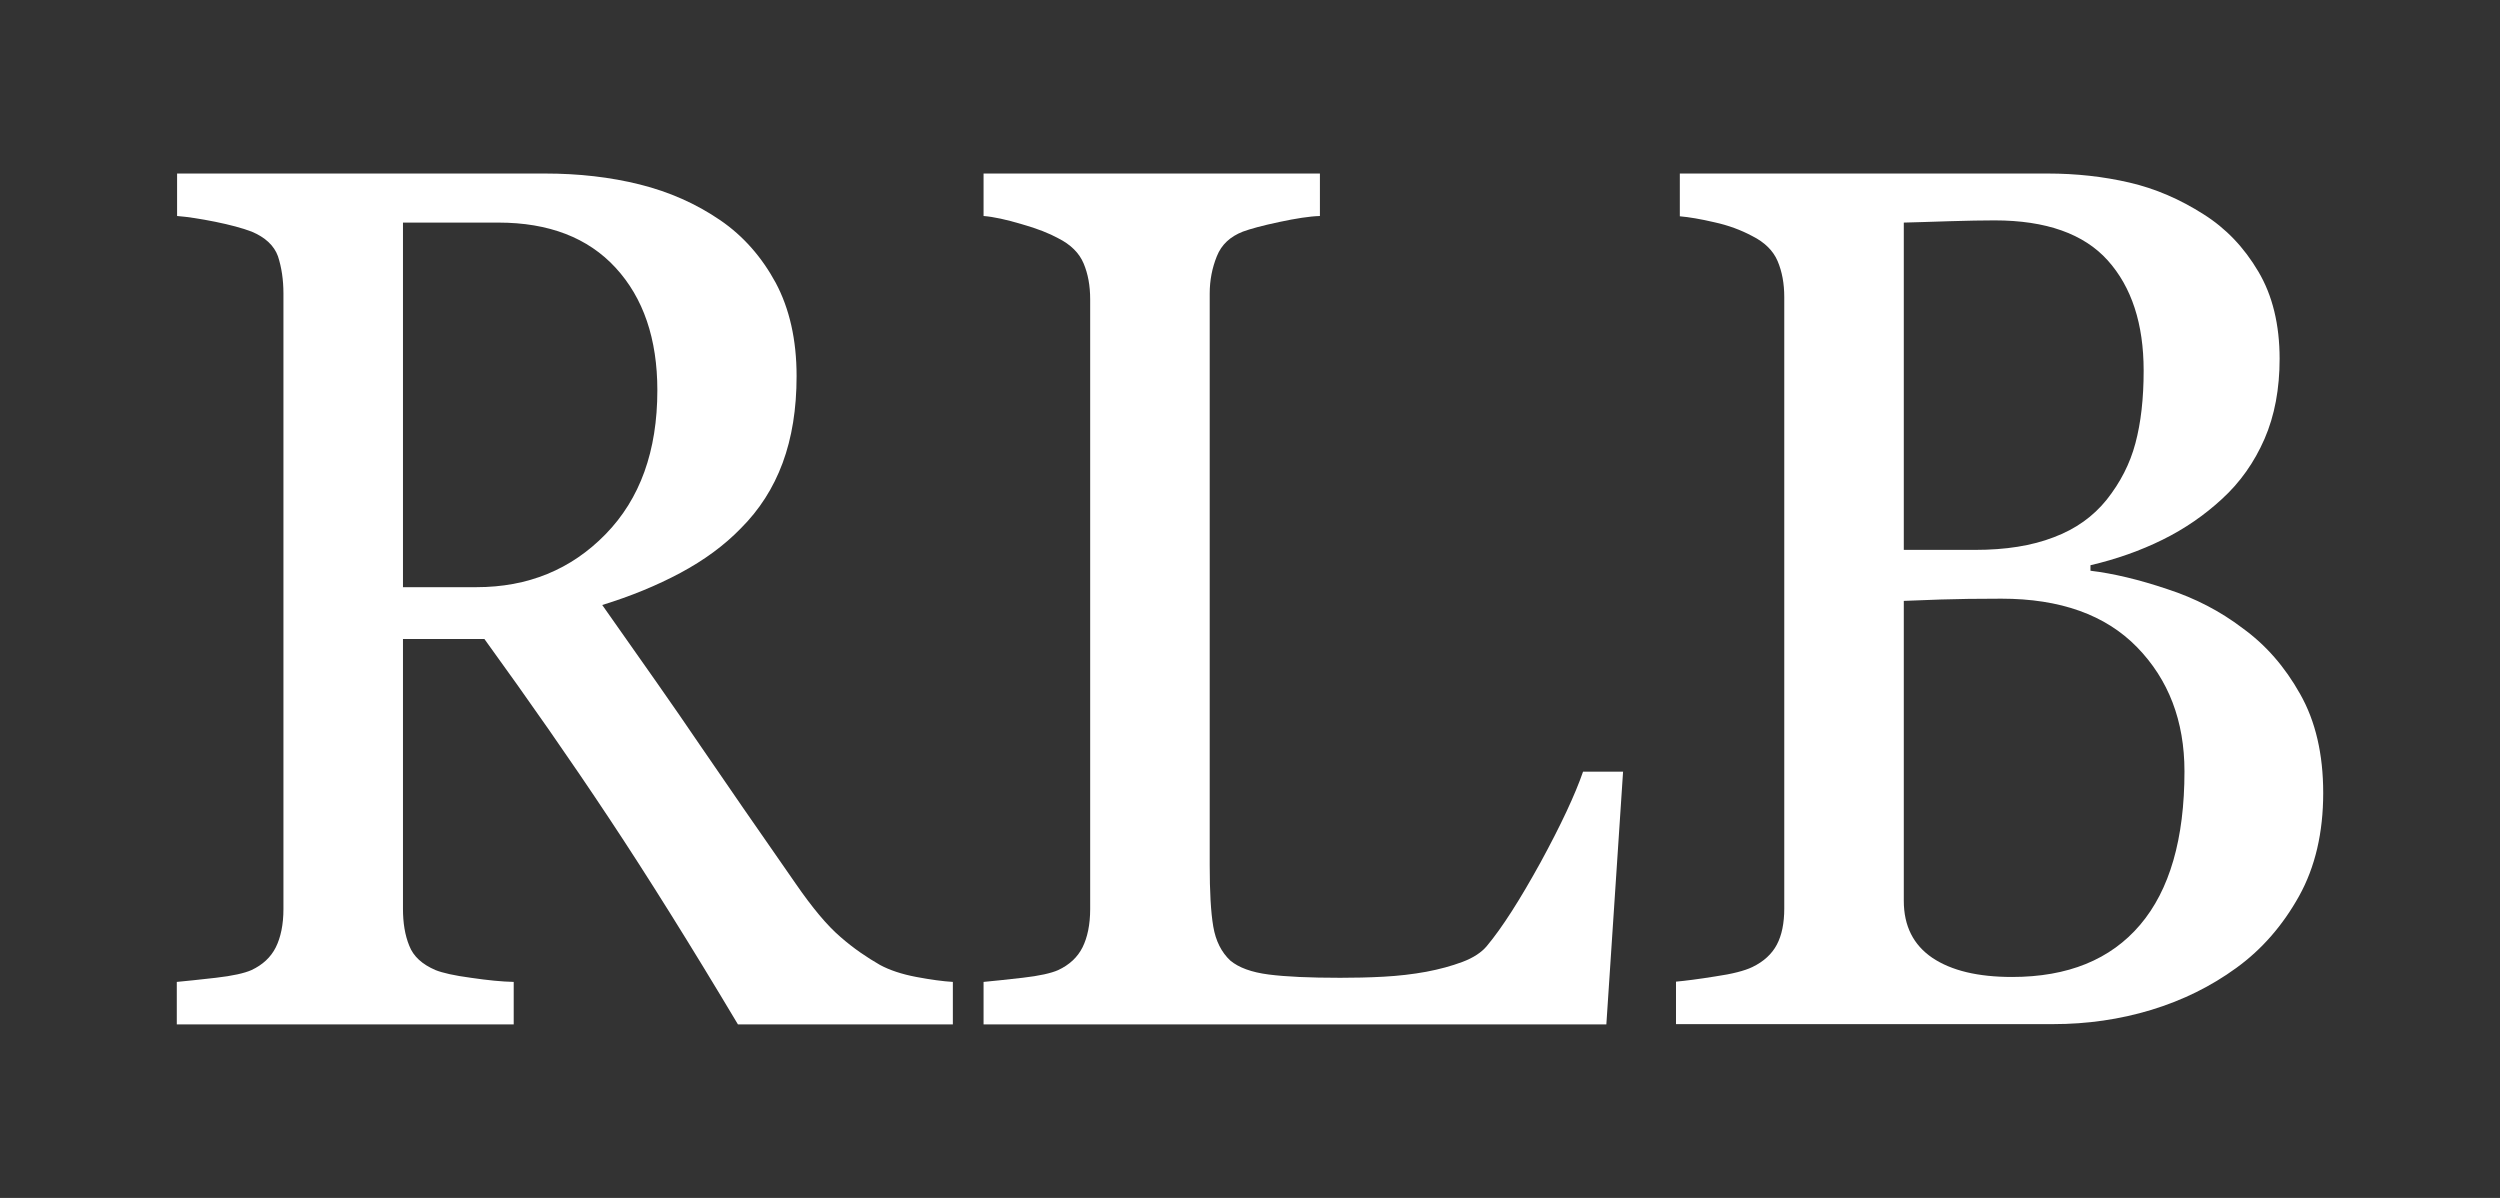
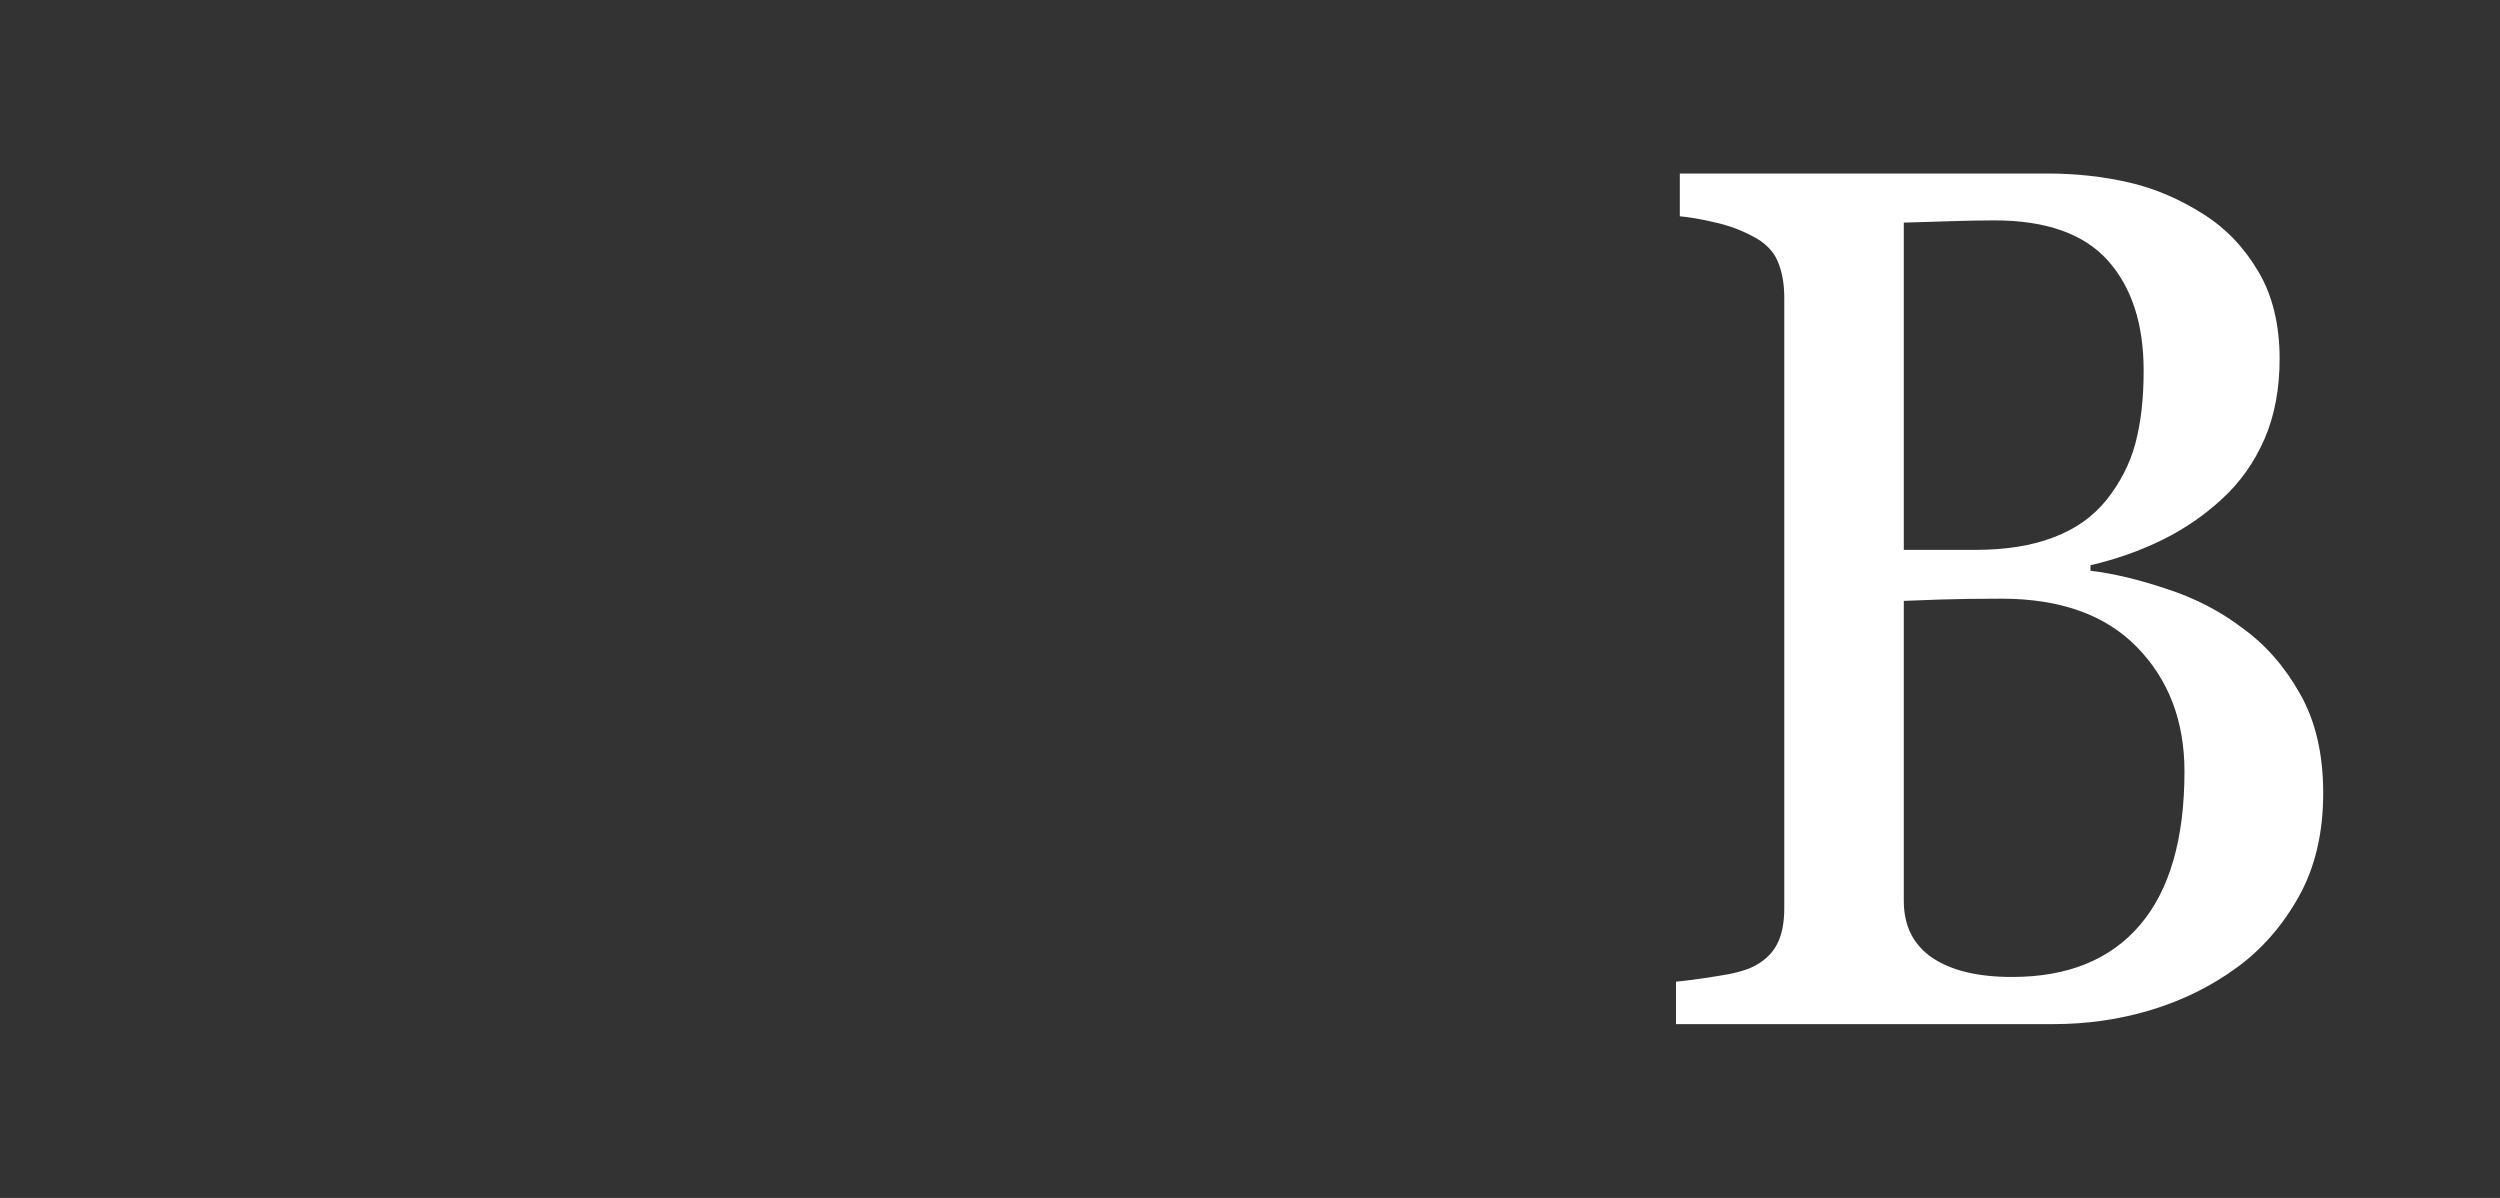
<svg xmlns="http://www.w3.org/2000/svg" viewBox="0 0 85.00 40.73" data-guides="{&quot;vertical&quot;:[],&quot;horizontal&quot;:[]}">
  <rect x="0" y="0" width="85.00" height="40.73" fill="#333333" stroke="none" />
  <defs />
-   <path fill="#ffffff" stroke="none" fill-opacity="1" stroke-width="1" stroke-opacity="1" class="st1" id="tSvgabfef48120" title="Path 7" d="M32.388 34.83C29.955 34.83 27.523 34.83 25.09 34.83C23.477 32.127 22.014 29.787 20.709 27.821C19.405 25.854 17.988 23.822 16.469 21.725C15.546 21.725 14.623 21.725 13.701 21.725C13.701 24.782 13.701 27.839 13.701 30.896C13.701 31.372 13.766 31.791 13.915 32.155C14.055 32.518 14.353 32.788 14.81 32.984C15.043 33.077 15.444 33.17 16.012 33.245C16.581 33.329 17.065 33.376 17.466 33.385C17.466 33.866 17.466 34.348 17.466 34.83C13.648 34.83 9.83 34.83 6.011 34.83C6.011 34.348 6.011 33.866 6.011 33.385C6.319 33.357 6.757 33.31 7.335 33.245C7.913 33.18 8.314 33.087 8.547 32.984C8.929 32.807 9.208 32.546 9.376 32.211C9.544 31.875 9.637 31.437 9.637 30.906C9.637 23.931 9.637 16.956 9.637 9.982C9.637 9.507 9.572 9.087 9.451 8.714C9.32 8.351 9.022 8.071 8.556 7.875C8.239 7.754 7.82 7.643 7.316 7.54C6.804 7.438 6.375 7.372 6.021 7.344C6.021 6.863 6.021 6.381 6.021 5.9C10.19 5.9 14.359 5.9 18.529 5.9C19.675 5.9 20.747 6.021 21.753 6.272C22.76 6.524 23.664 6.925 24.484 7.484C25.276 8.025 25.901 8.742 26.376 9.618C26.842 10.495 27.084 11.548 27.084 12.787C27.084 13.906 26.926 14.884 26.609 15.742C26.292 16.599 25.817 17.335 25.192 17.96C24.624 18.547 23.934 19.05 23.133 19.479C22.331 19.908 21.446 20.271 20.476 20.57C21.809 22.462 22.928 24.046 23.804 25.342C24.689 26.637 25.77 28.203 27.056 30.048C27.616 30.859 28.119 31.465 28.576 31.856C29.023 32.248 29.48 32.555 29.918 32.807C30.244 32.984 30.663 33.124 31.157 33.217C31.651 33.31 32.071 33.366 32.397 33.385C32.397 33.866 32.397 34.348 32.397 34.83C32.394 34.83 32.391 34.83 32.388 34.83M22.35 13.272C22.35 11.52 21.875 10.131 20.933 9.106C19.992 8.081 18.659 7.568 16.944 7.568C15.863 7.568 14.782 7.568 13.701 7.568C13.701 11.7 13.701 15.832 13.701 19.964C14.533 19.964 15.366 19.964 16.198 19.964C17.951 19.964 19.414 19.367 20.588 18.165C21.763 16.963 22.35 15.332 22.35 13.272Z" />
-   <path fill="#ffffff" stroke="none" fill-opacity="1" stroke-width="1" stroke-opacity="1" class="st1" id="tSvg3c1948f8f7" title="Path 8" d="M55.185 26.227C54.995 29.095 54.806 31.962 54.616 34.83C47.558 34.83 40.499 34.83 33.441 34.83C33.441 34.348 33.441 33.866 33.441 33.385C33.748 33.357 34.186 33.31 34.764 33.245C35.342 33.18 35.743 33.087 35.976 32.984C36.358 32.807 36.638 32.546 36.805 32.211C36.973 31.875 37.066 31.437 37.066 30.906C37.066 23.996 37.066 17.087 37.066 10.178C37.066 9.712 36.992 9.311 36.843 8.957C36.694 8.602 36.405 8.314 35.976 8.099C35.687 7.941 35.277 7.773 34.746 7.624C34.214 7.465 33.786 7.372 33.441 7.344C33.441 6.863 33.441 6.381 33.441 5.9C37.253 5.9 41.065 5.9 44.877 5.9C44.877 6.381 44.877 6.863 44.877 7.344C44.523 7.354 44.056 7.428 43.488 7.549C42.919 7.67 42.509 7.782 42.258 7.875C41.829 8.043 41.531 8.314 41.372 8.714C41.214 9.106 41.13 9.525 41.13 9.982C41.13 16.459 41.13 22.937 41.13 29.415C41.13 30.309 41.167 31.008 41.251 31.502C41.335 31.996 41.531 32.378 41.829 32.658C42.118 32.9 42.556 33.059 43.134 33.133C43.712 33.208 44.523 33.245 45.566 33.245C46.032 33.245 46.526 33.236 47.039 33.208C47.551 33.18 48.036 33.124 48.493 33.04C48.94 32.956 49.35 32.844 49.723 32.705C50.096 32.565 50.376 32.378 50.553 32.164C51.075 31.54 51.68 30.589 52.379 29.321C53.069 28.054 53.554 27.019 53.824 26.236C54.278 26.236 54.731 26.236 55.185 26.236C55.185 26.233 55.185 26.23 55.185 26.227" />
  <path fill="#ffffff" stroke="none" fill-opacity="1" stroke-width="1" stroke-opacity="1" class="st1" id="tSvg18ad6b7e0c6" title="Path 9" d="M76.239 21.352C77.031 21.921 77.684 22.667 78.206 23.599C78.728 24.521 78.989 25.64 78.989 26.963C78.989 28.305 78.718 29.48 78.168 30.468C77.618 31.456 76.91 32.276 76.034 32.91C75.177 33.534 74.217 34.009 73.145 34.336C72.073 34.662 70.954 34.82 69.817 34.82C65.54 34.82 61.261 34.82 56.984 34.82C56.984 34.339 56.984 33.857 56.984 33.376C57.291 33.348 57.739 33.292 58.316 33.199C58.904 33.115 59.323 33.003 59.575 32.882C59.966 32.695 60.246 32.434 60.413 32.117C60.581 31.8 60.665 31.39 60.665 30.887C60.665 23.959 60.665 17.031 60.665 10.103C60.665 9.637 60.59 9.236 60.441 8.882C60.292 8.528 60.003 8.239 59.575 8.025C59.192 7.82 58.764 7.661 58.298 7.559C57.822 7.447 57.431 7.382 57.114 7.354C57.114 6.869 57.114 6.384 57.114 5.9C61.283 5.9 65.453 5.9 69.622 5.9C70.591 5.9 71.514 6.002 72.399 6.207C73.284 6.412 74.123 6.776 74.925 7.288C75.68 7.764 76.295 8.407 76.78 9.227C77.264 10.038 77.507 11.035 77.507 12.2C77.507 13.216 77.339 14.129 76.994 14.922C76.649 15.714 76.165 16.404 75.54 16.972C74.953 17.513 74.282 17.979 73.527 18.351C72.772 18.724 71.952 19.013 71.076 19.218C71.076 19.28 71.076 19.343 71.076 19.405C71.849 19.498 72.716 19.703 73.685 20.029C74.636 20.337 75.493 20.784 76.239 21.352ZM71.626 16.991C72.092 16.404 72.418 15.77 72.604 15.071C72.791 14.372 72.884 13.552 72.884 12.601C72.884 11.007 72.474 9.758 71.663 8.854C70.852 7.95 69.566 7.493 67.814 7.493C67.403 7.493 66.9 7.503 66.285 7.521C65.67 7.54 65.148 7.559 64.729 7.568C64.729 11.277 64.729 14.987 64.729 18.696C65.536 18.696 66.344 18.696 67.152 18.696C68.196 18.696 69.081 18.556 69.827 18.267C70.572 17.988 71.169 17.559 71.626 16.991ZM74.272 26.227C74.272 24.512 73.732 23.105 72.66 22.005C71.588 20.905 70.05 20.355 68.047 20.355C67.236 20.355 66.546 20.365 65.987 20.383C65.428 20.402 65.008 20.421 64.729 20.43C64.729 23.829 64.729 27.227 64.729 30.626C64.729 31.484 65.055 32.127 65.698 32.565C66.35 33.003 67.254 33.217 68.41 33.217C70.302 33.217 71.756 32.63 72.763 31.446C73.769 30.263 74.272 28.52 74.272 26.227Z" />
</svg>